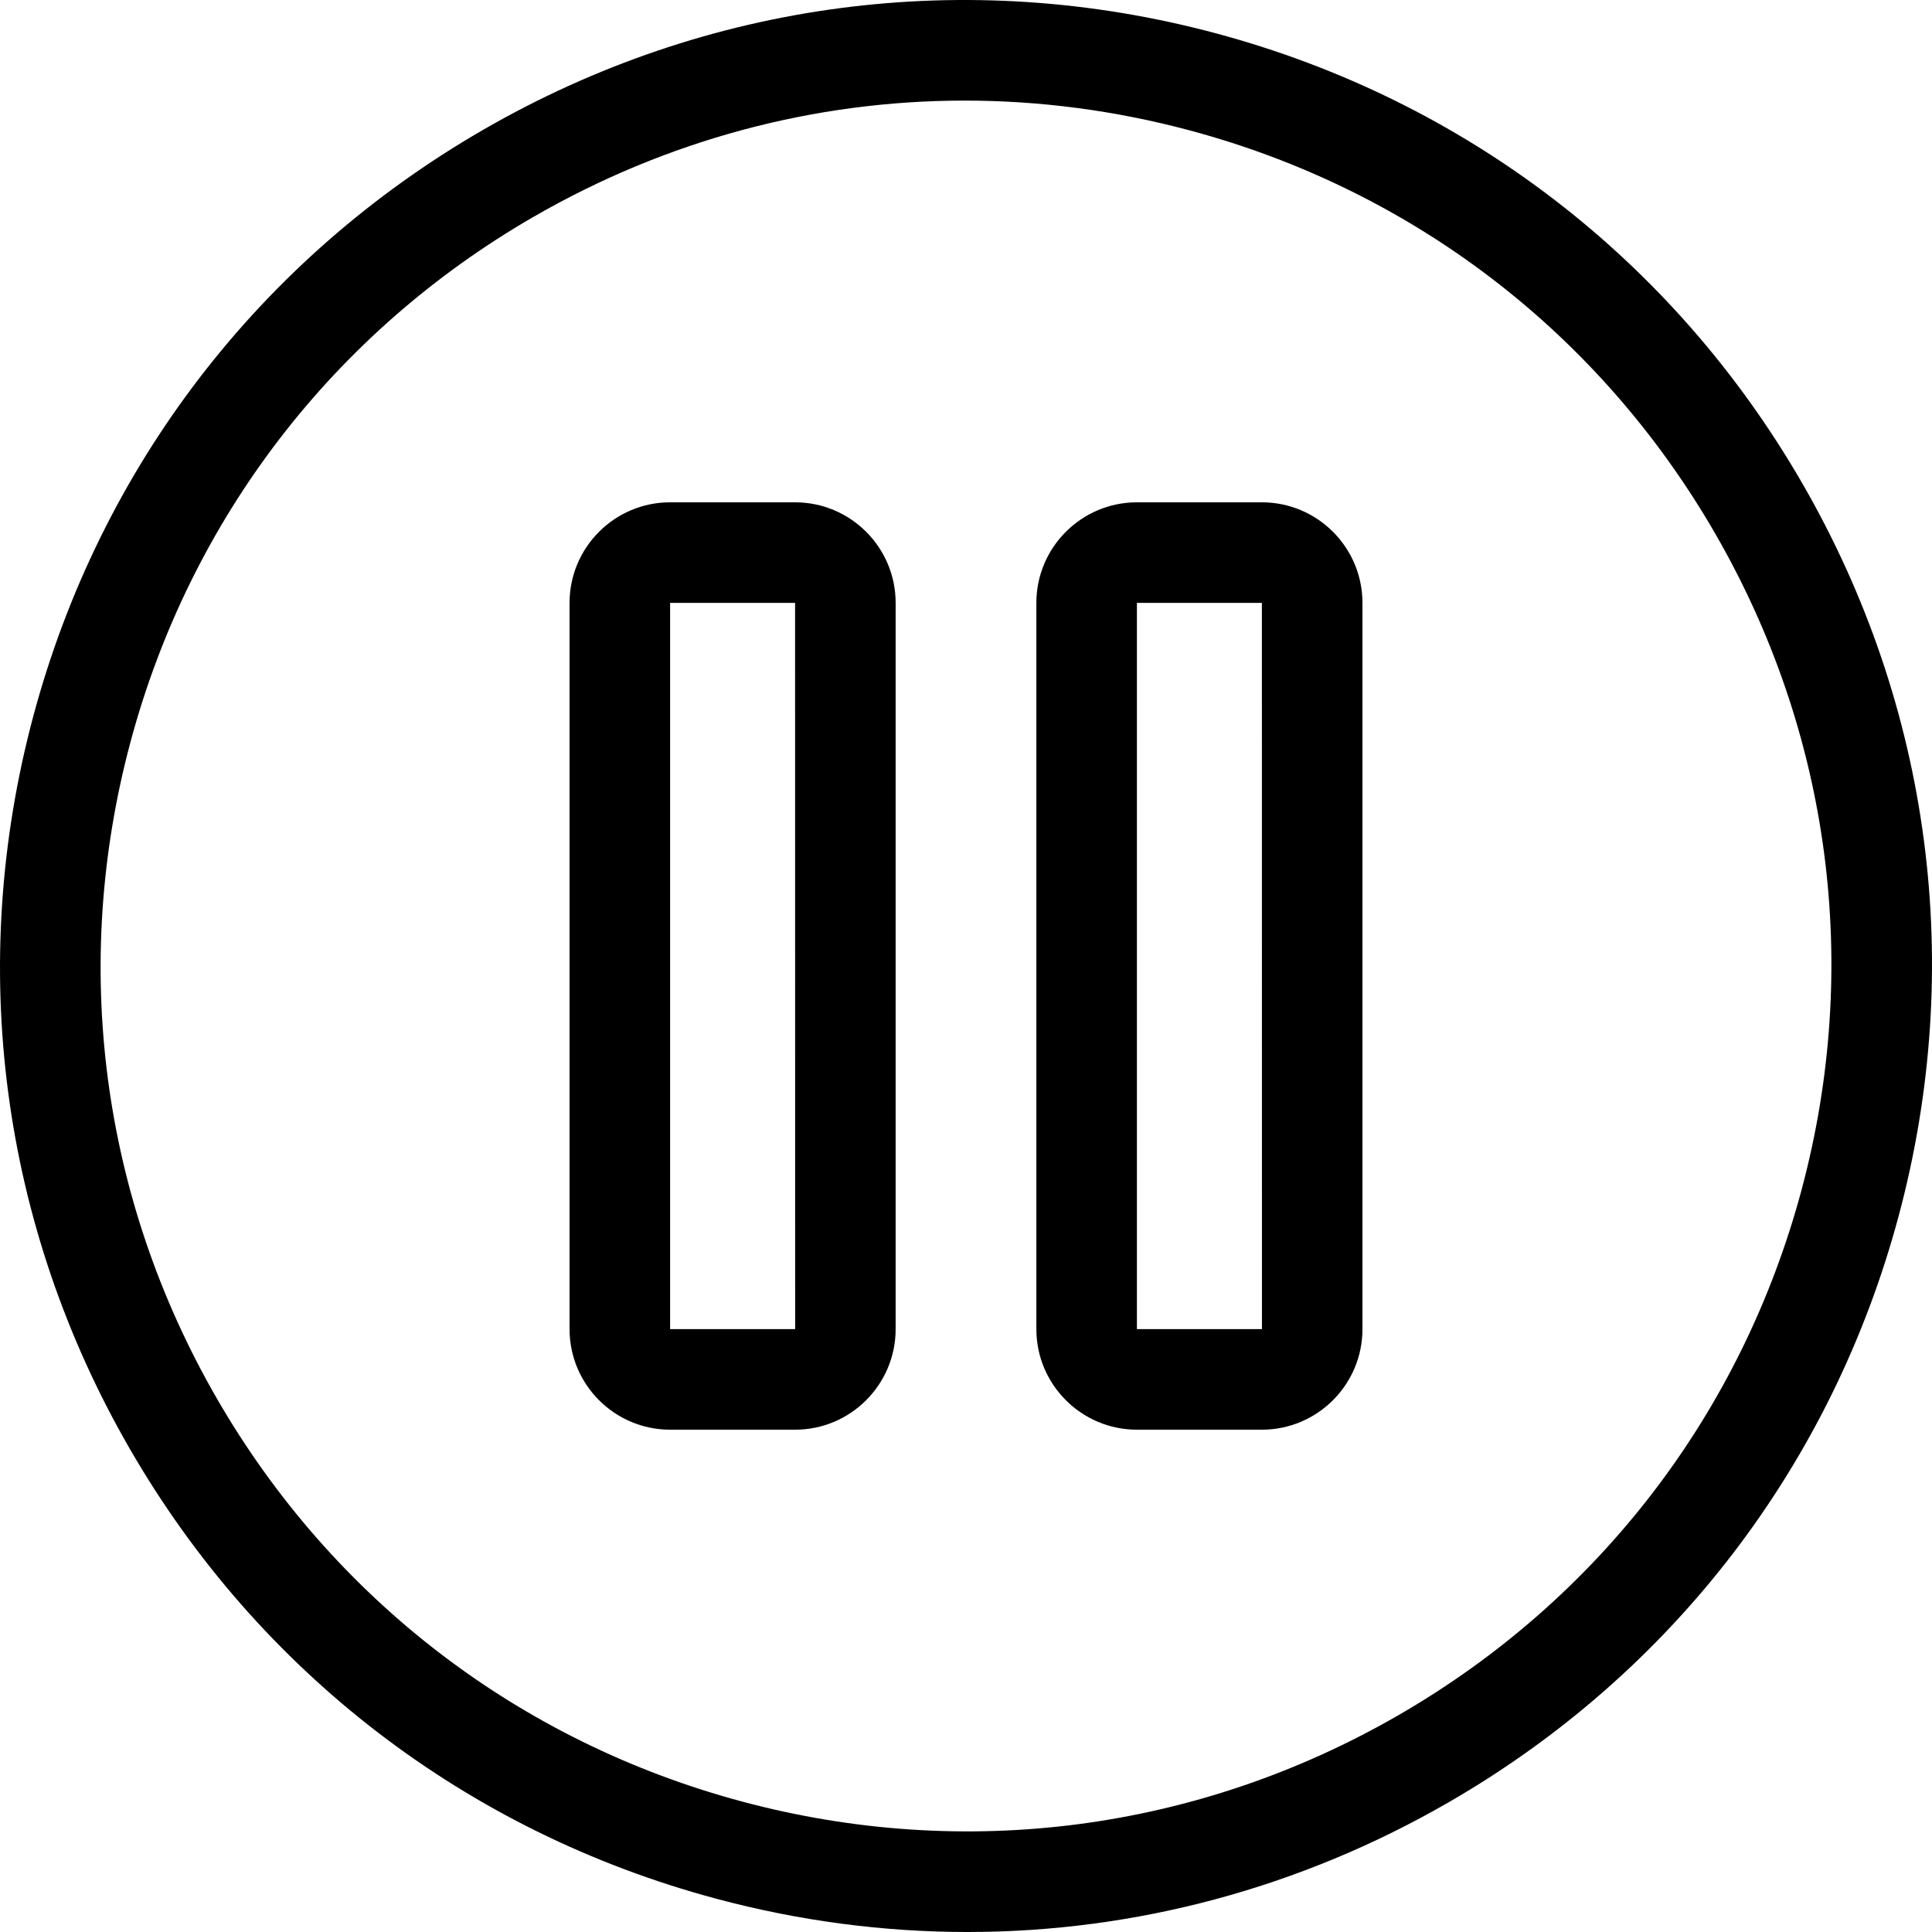
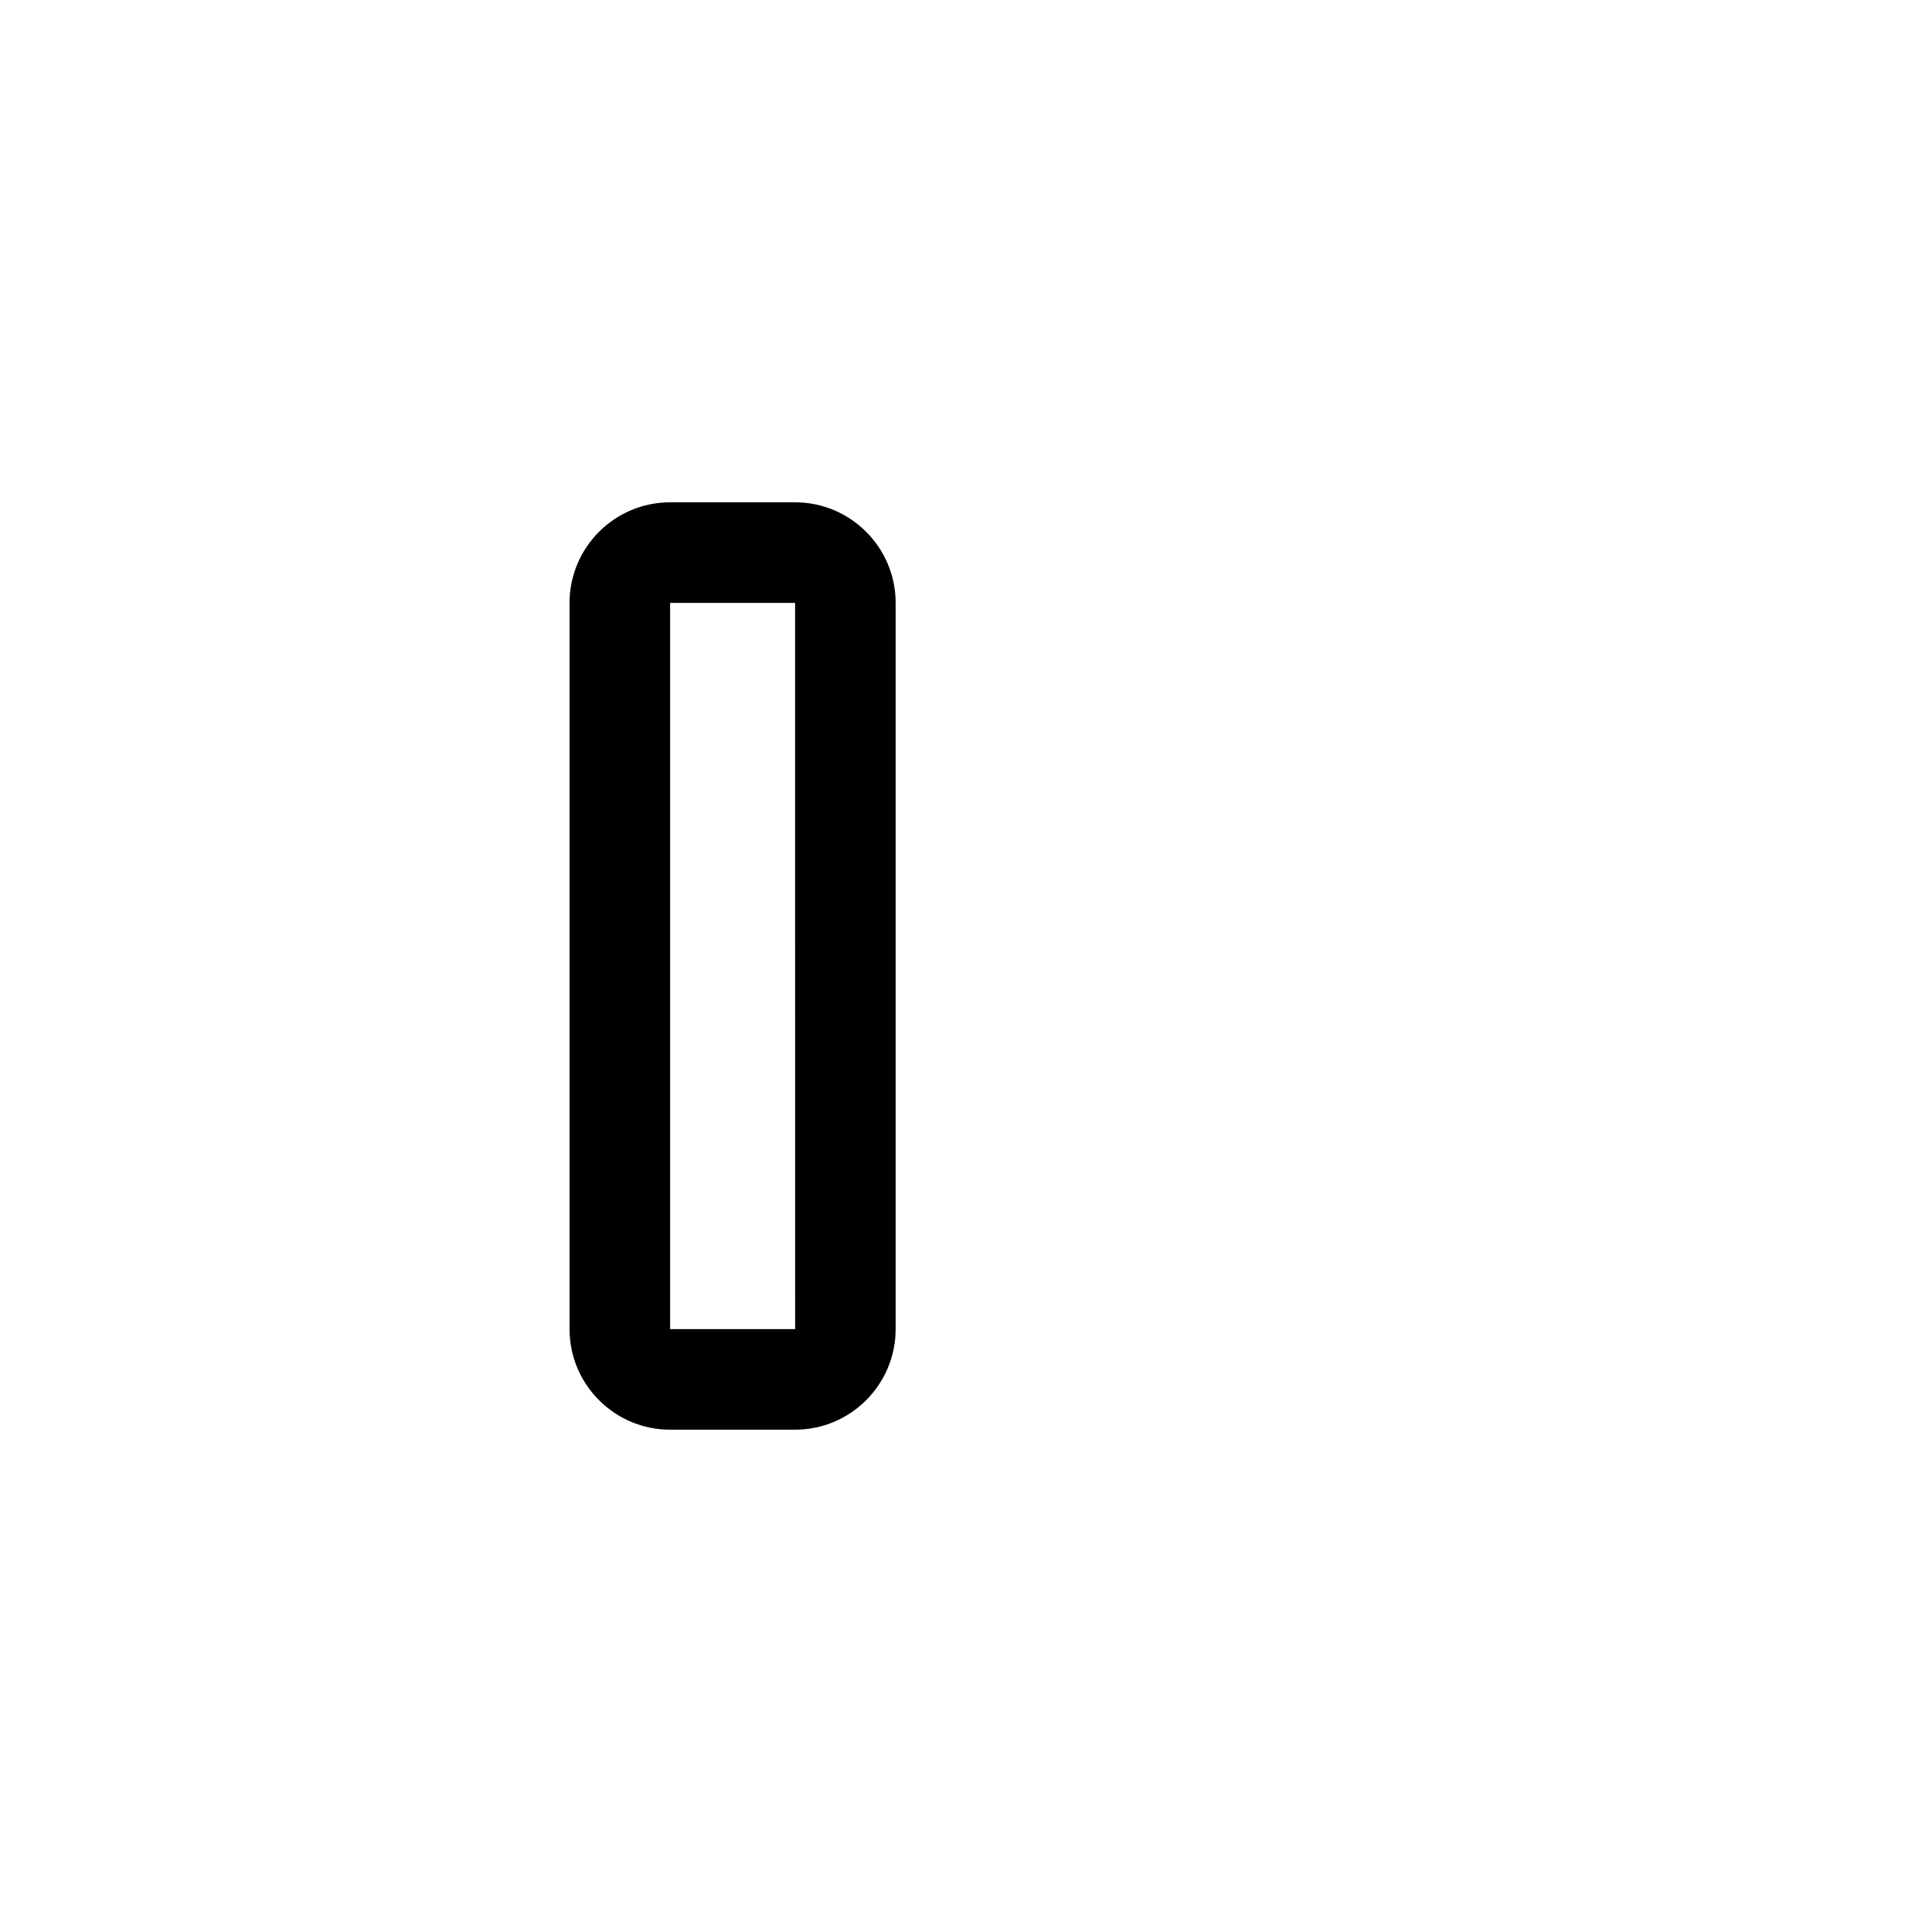
<svg xmlns="http://www.w3.org/2000/svg" fill="#000000" height="800px" width="800px" version="1.1" id="Layer_1" viewBox="0 0 512 512" xml:space="preserve">
  <g>
    <g>
-       <path d="M477.607,128.055C443.432,68.861,388.25,26.52,322.229,8.83C256.207-8.862,187.249,0.218,128.055,34.393    C68.862,68.57,26.52,123.75,8.83,189.771c-17.69,66.022-8.611,134.981,25.564,194.174    c34.175,59.194,89.355,101.535,155.377,119.225c22.046,5.908,44.417,8.83,66.644,8.83c44.339-0.001,88.101-11.629,127.529-34.395    c59.193-34.175,101.535-89.355,119.225-155.377C520.861,256.207,511.782,187.248,477.607,128.055z M477.431,315.333    c-15.849,59.146-53.78,108.579-106.81,139.197c-53.028,30.616-114.806,38.748-173.952,22.901    c-59.147-15.849-108.581-53.78-139.197-106.81c-30.616-53.028-38.75-114.807-22.901-173.954    c15.849-59.146,53.78-108.579,106.81-139.197c35.325-20.395,74.523-30.812,114.249-30.812c19.91,0,39.958,2.62,59.705,7.91    c59.147,15.849,108.581,53.78,139.197,106.81C485.146,194.407,493.279,256.186,477.431,315.333z" />
-     </g>
+       </g>
  </g>
  <g>
    <g>
      <path d="M210.706,133.118h-33.12c-14.694,0-26.648,11.954-26.648,26.648v192.468c0,14.694,11.954,26.648,26.648,26.648h33.12    c14.694,0,26.648-11.954,26.648-26.648V159.766C237.354,145.072,225.4,133.118,210.706,133.118z M210.706,352.234h-33.12V159.766    h33.12l0.017,192.466C210.723,352.232,210.718,352.234,210.706,352.234z" />
    </g>
  </g>
  <g>
    <g>
-       <path d="M334.416,133.118h-33.12c-14.694,0-26.648,11.954-26.648,26.648v192.468c0,14.694,11.954,26.648,26.648,26.648h33.12    c14.694,0,26.648-11.954,26.648-26.648V159.766C361.064,145.072,349.109,133.118,334.416,133.118z M334.414,352.234h-33.12    V159.766h33.12l0.017,192.466C334.432,352.232,334.426,352.234,334.414,352.234z" />
-     </g>
+       </g>
  </g>
</svg>